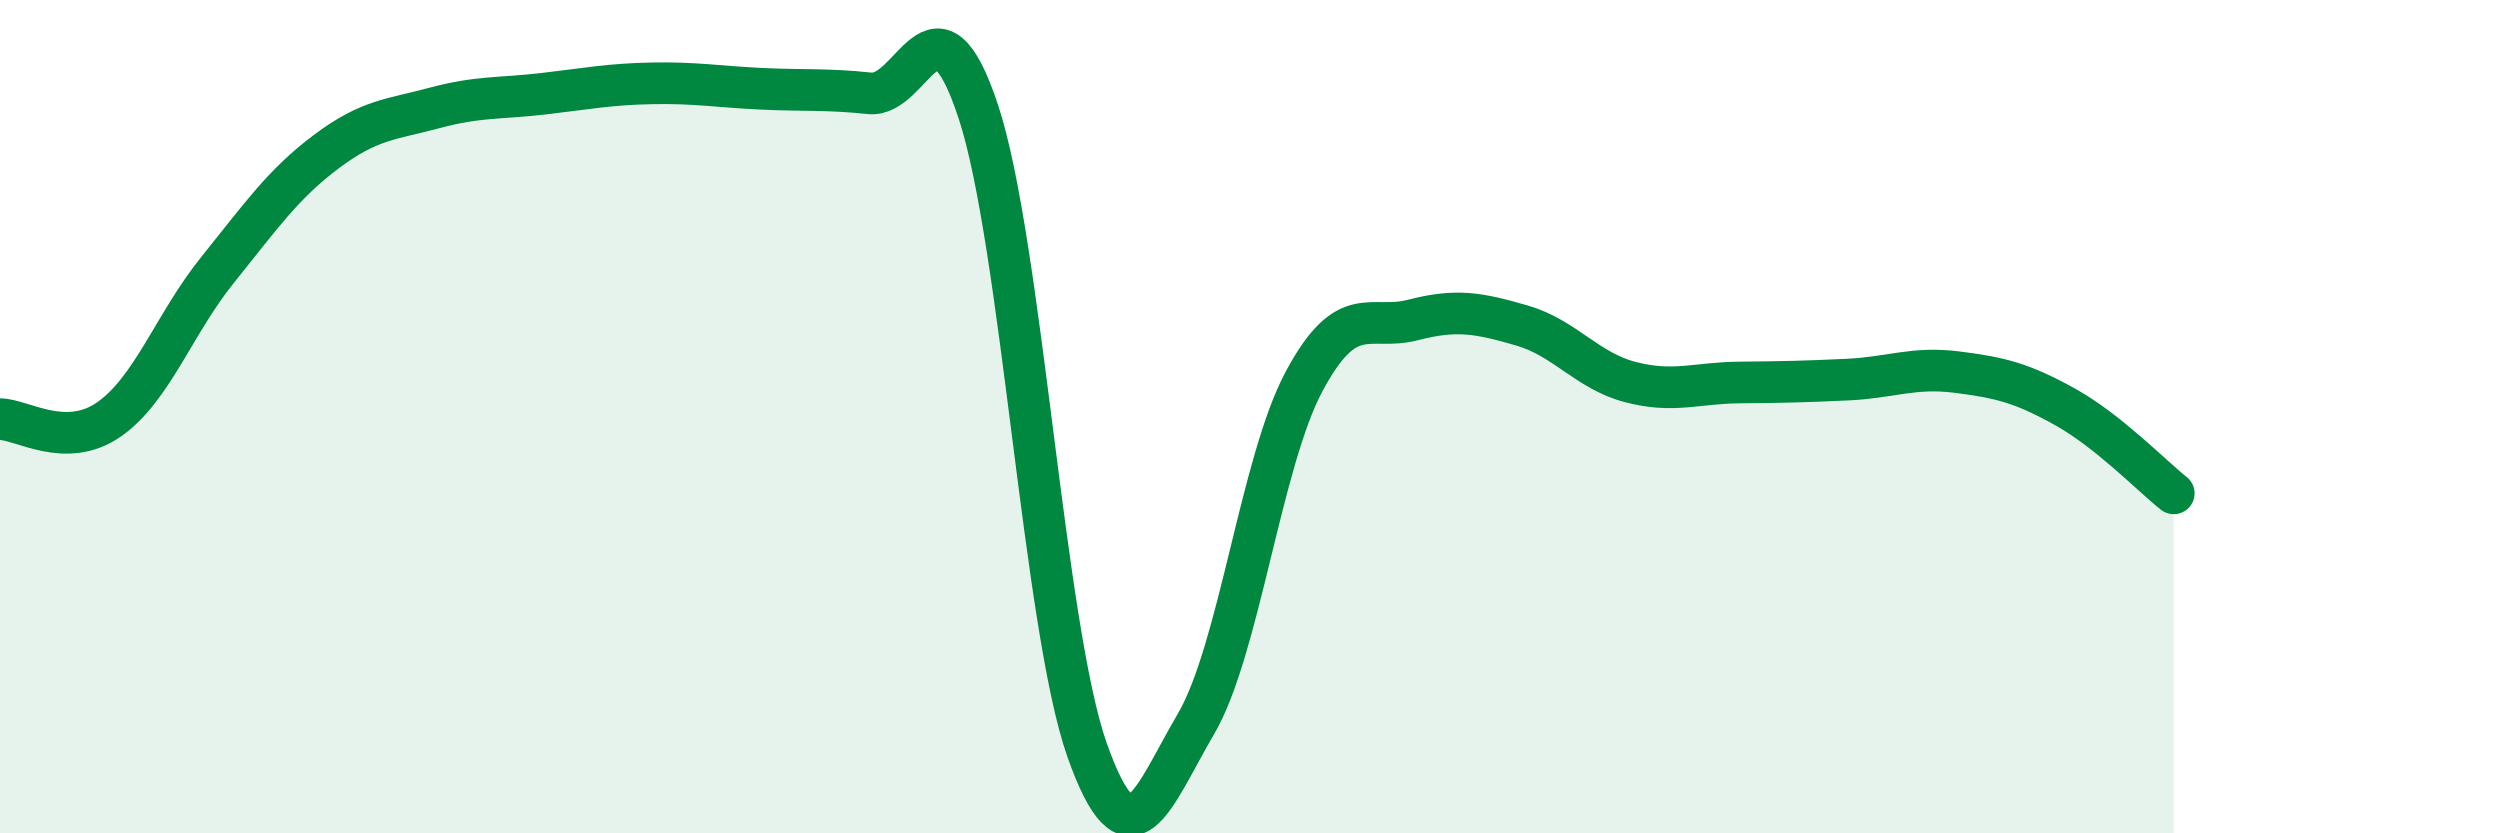
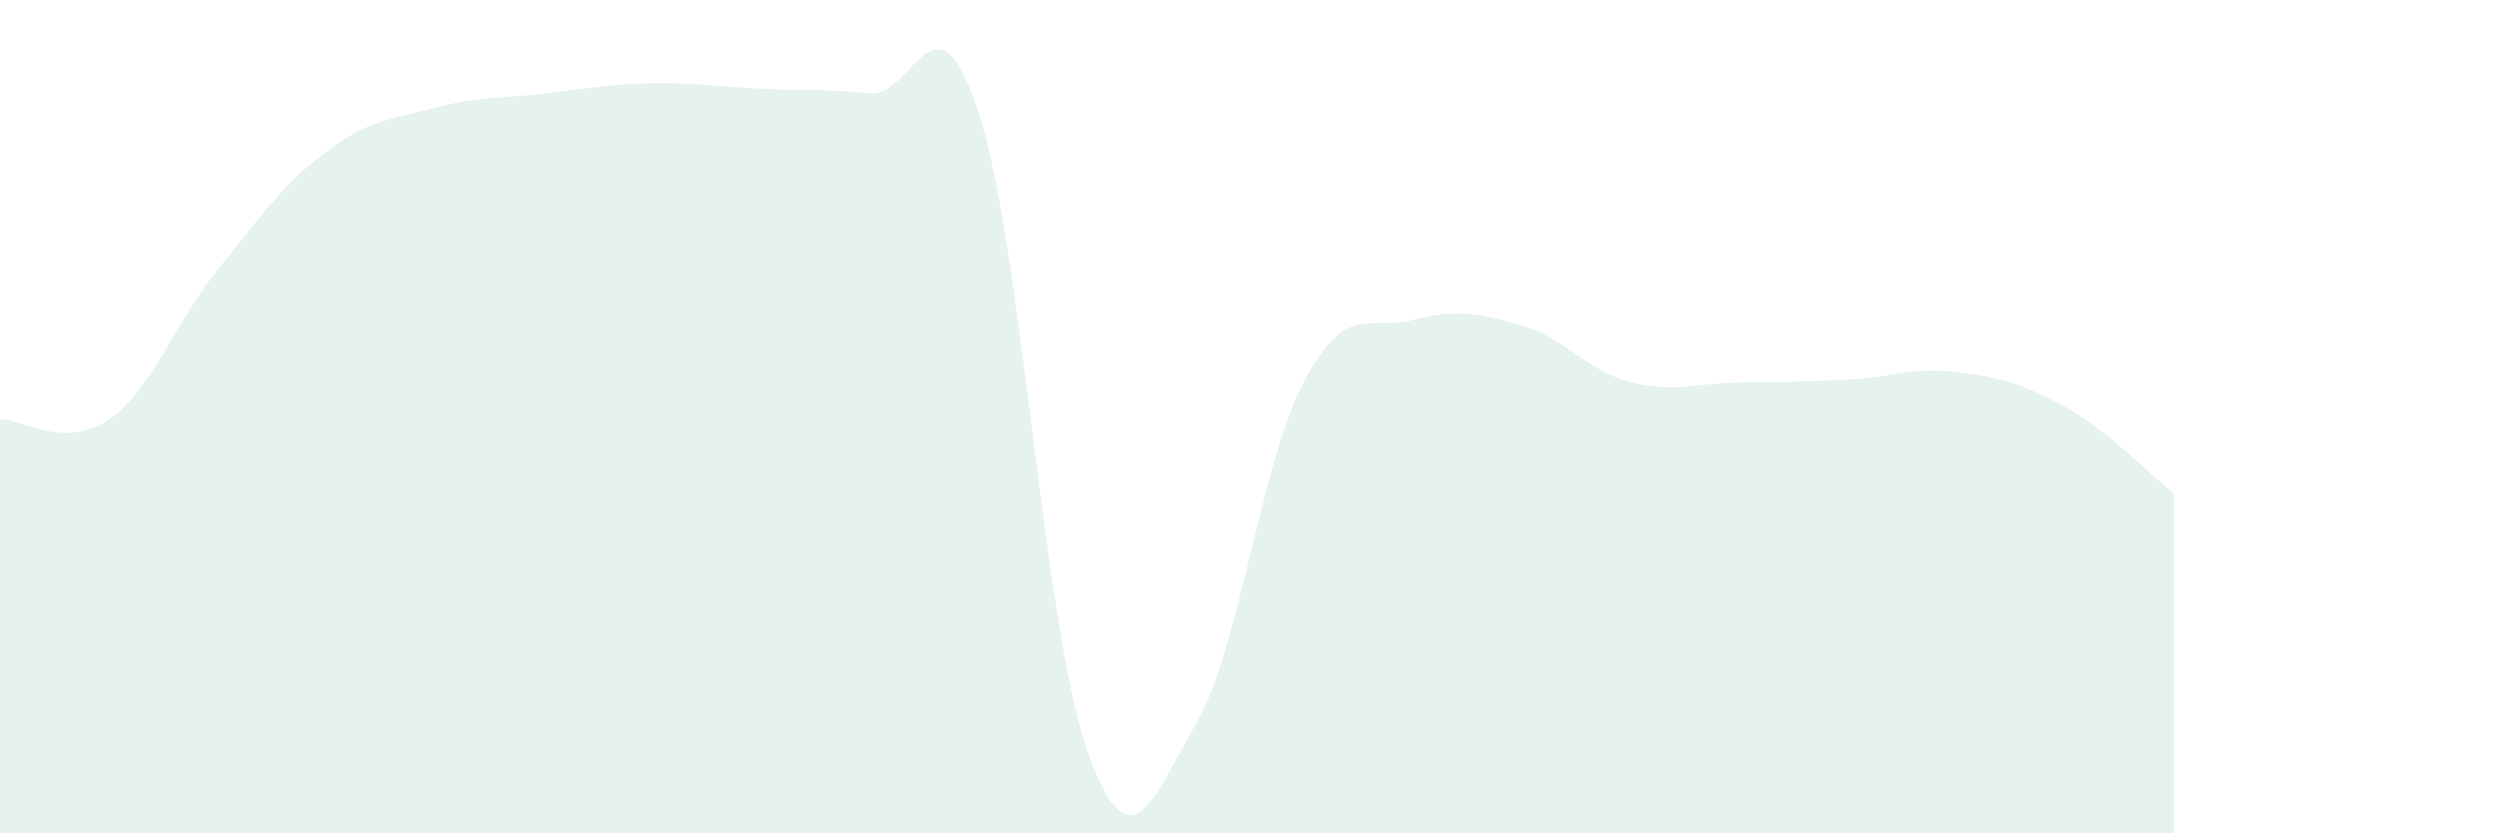
<svg xmlns="http://www.w3.org/2000/svg" width="60" height="20" viewBox="0 0 60 20">
  <path d="M 0,10.06 C 0.52,10.06 1.57,10.79 2.61,10.07 C 3.65,9.35 4.18,7.77 5.22,6.48 C 6.26,5.19 6.79,4.42 7.83,3.64 C 8.87,2.86 9.39,2.87 10.43,2.59 C 11.47,2.31 12,2.37 13.04,2.25 C 14.08,2.13 14.61,2.02 15.65,2 C 16.69,1.98 17.22,2.08 18.26,2.13 C 19.3,2.18 19.83,2.13 20.87,2.24 C 21.91,2.35 22.44,-0.47 23.48,2.68 C 24.52,5.83 25.05,15.06 26.09,18 C 27.13,20.94 27.66,19.15 28.7,17.38 C 29.74,15.61 30.26,11.09 31.3,9.15 C 32.34,7.21 32.87,7.95 33.91,7.68 C 34.95,7.41 35.48,7.51 36.52,7.81 C 37.56,8.11 38.09,8.9 39.13,9.17 C 40.17,9.44 40.7,9.19 41.74,9.18 C 42.78,9.17 43.31,9.16 44.35,9.11 C 45.39,9.06 45.92,8.8 46.96,8.93 C 48,9.06 48.53,9.19 49.57,9.77 C 50.61,10.35 51.65,11.43 52.17,11.84L52.17 20L0 20Z" fill="#008740" opacity="0.1" stroke-linecap="round" stroke-linejoin="round" />
-   <path d="M 0,10.06 C 0.52,10.06 1.57,10.79 2.61,10.07 C 3.65,9.35 4.18,7.77 5.22,6.48 C 6.26,5.19 6.79,4.42 7.83,3.64 C 8.87,2.86 9.39,2.87 10.43,2.59 C 11.47,2.31 12,2.37 13.04,2.25 C 14.08,2.13 14.61,2.02 15.65,2 C 16.69,1.98 17.22,2.08 18.26,2.13 C 19.3,2.18 19.83,2.13 20.87,2.24 C 21.91,2.35 22.44,-0.47 23.48,2.68 C 24.52,5.83 25.05,15.06 26.09,18 C 27.13,20.94 27.66,19.15 28.7,17.38 C 29.74,15.61 30.26,11.09 31.3,9.15 C 32.34,7.21 32.87,7.95 33.91,7.68 C 34.95,7.41 35.48,7.51 36.52,7.81 C 37.56,8.11 38.09,8.9 39.13,9.17 C 40.17,9.44 40.7,9.19 41.74,9.18 C 42.78,9.17 43.31,9.16 44.35,9.11 C 45.39,9.06 45.92,8.8 46.96,8.93 C 48,9.06 48.53,9.19 49.57,9.77 C 50.61,10.35 51.65,11.43 52.17,11.84" stroke="#008740" stroke-width="1" fill="none" stroke-linecap="round" stroke-linejoin="round" />
</svg>